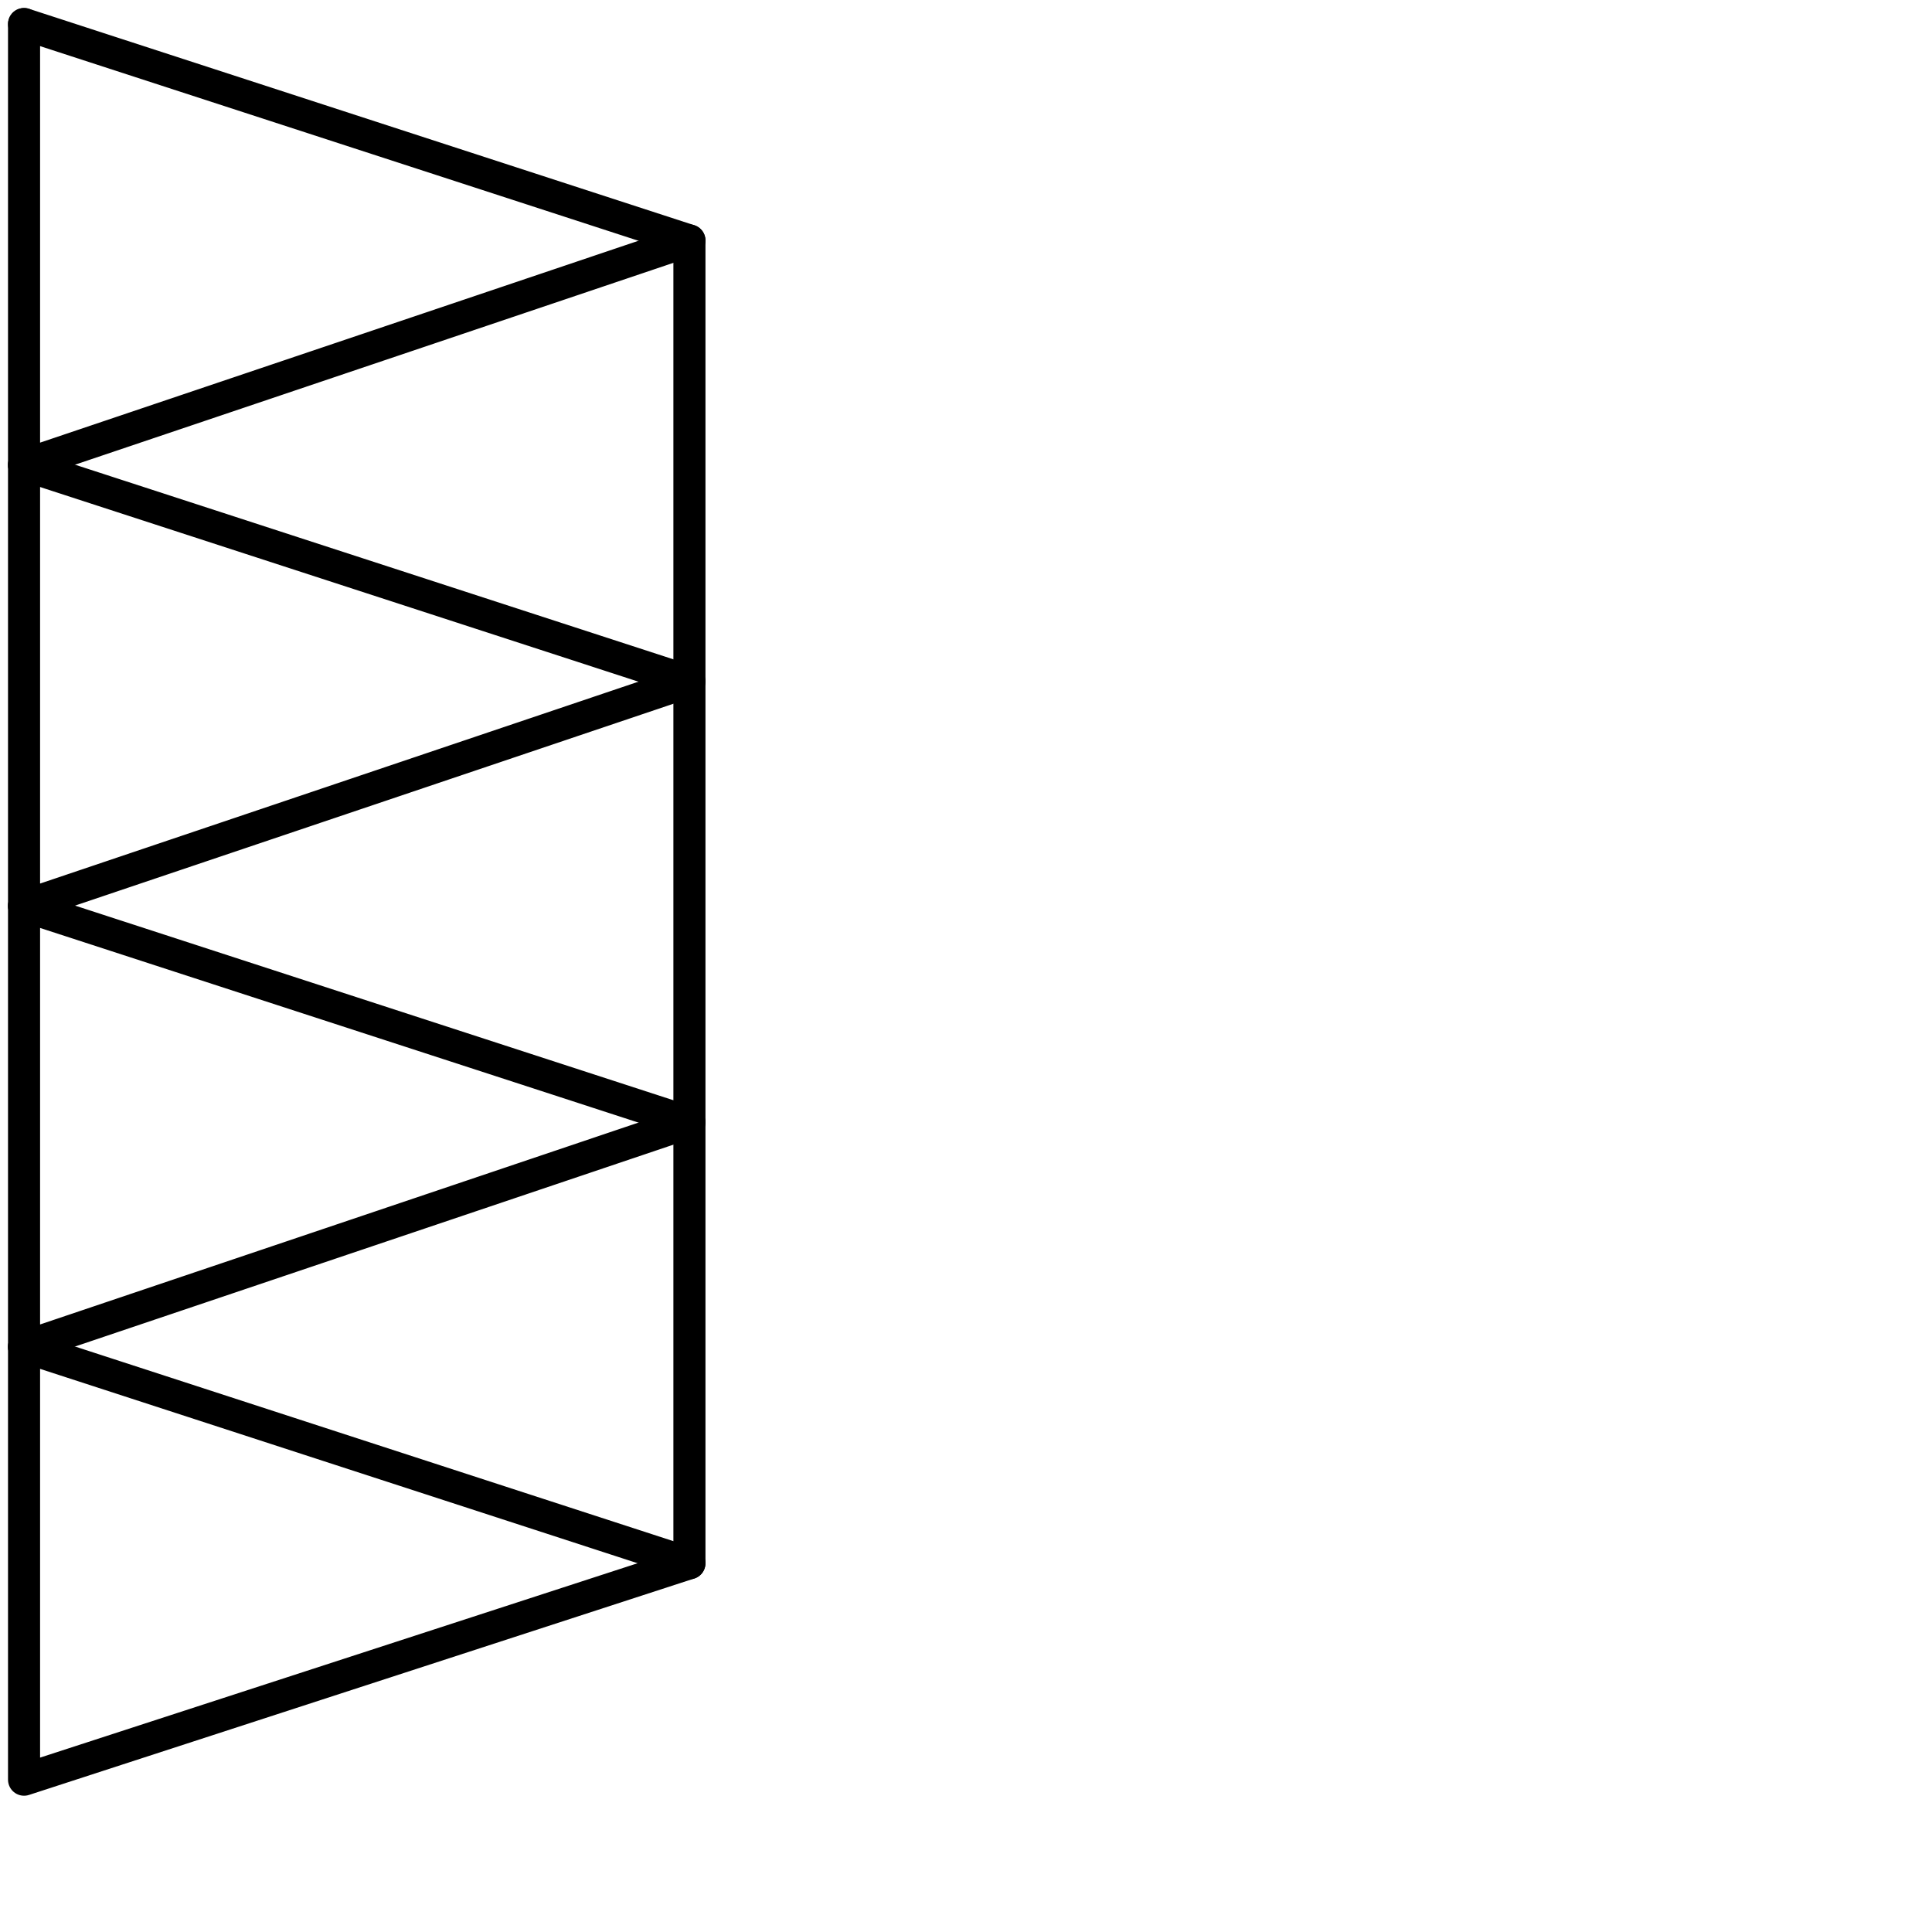
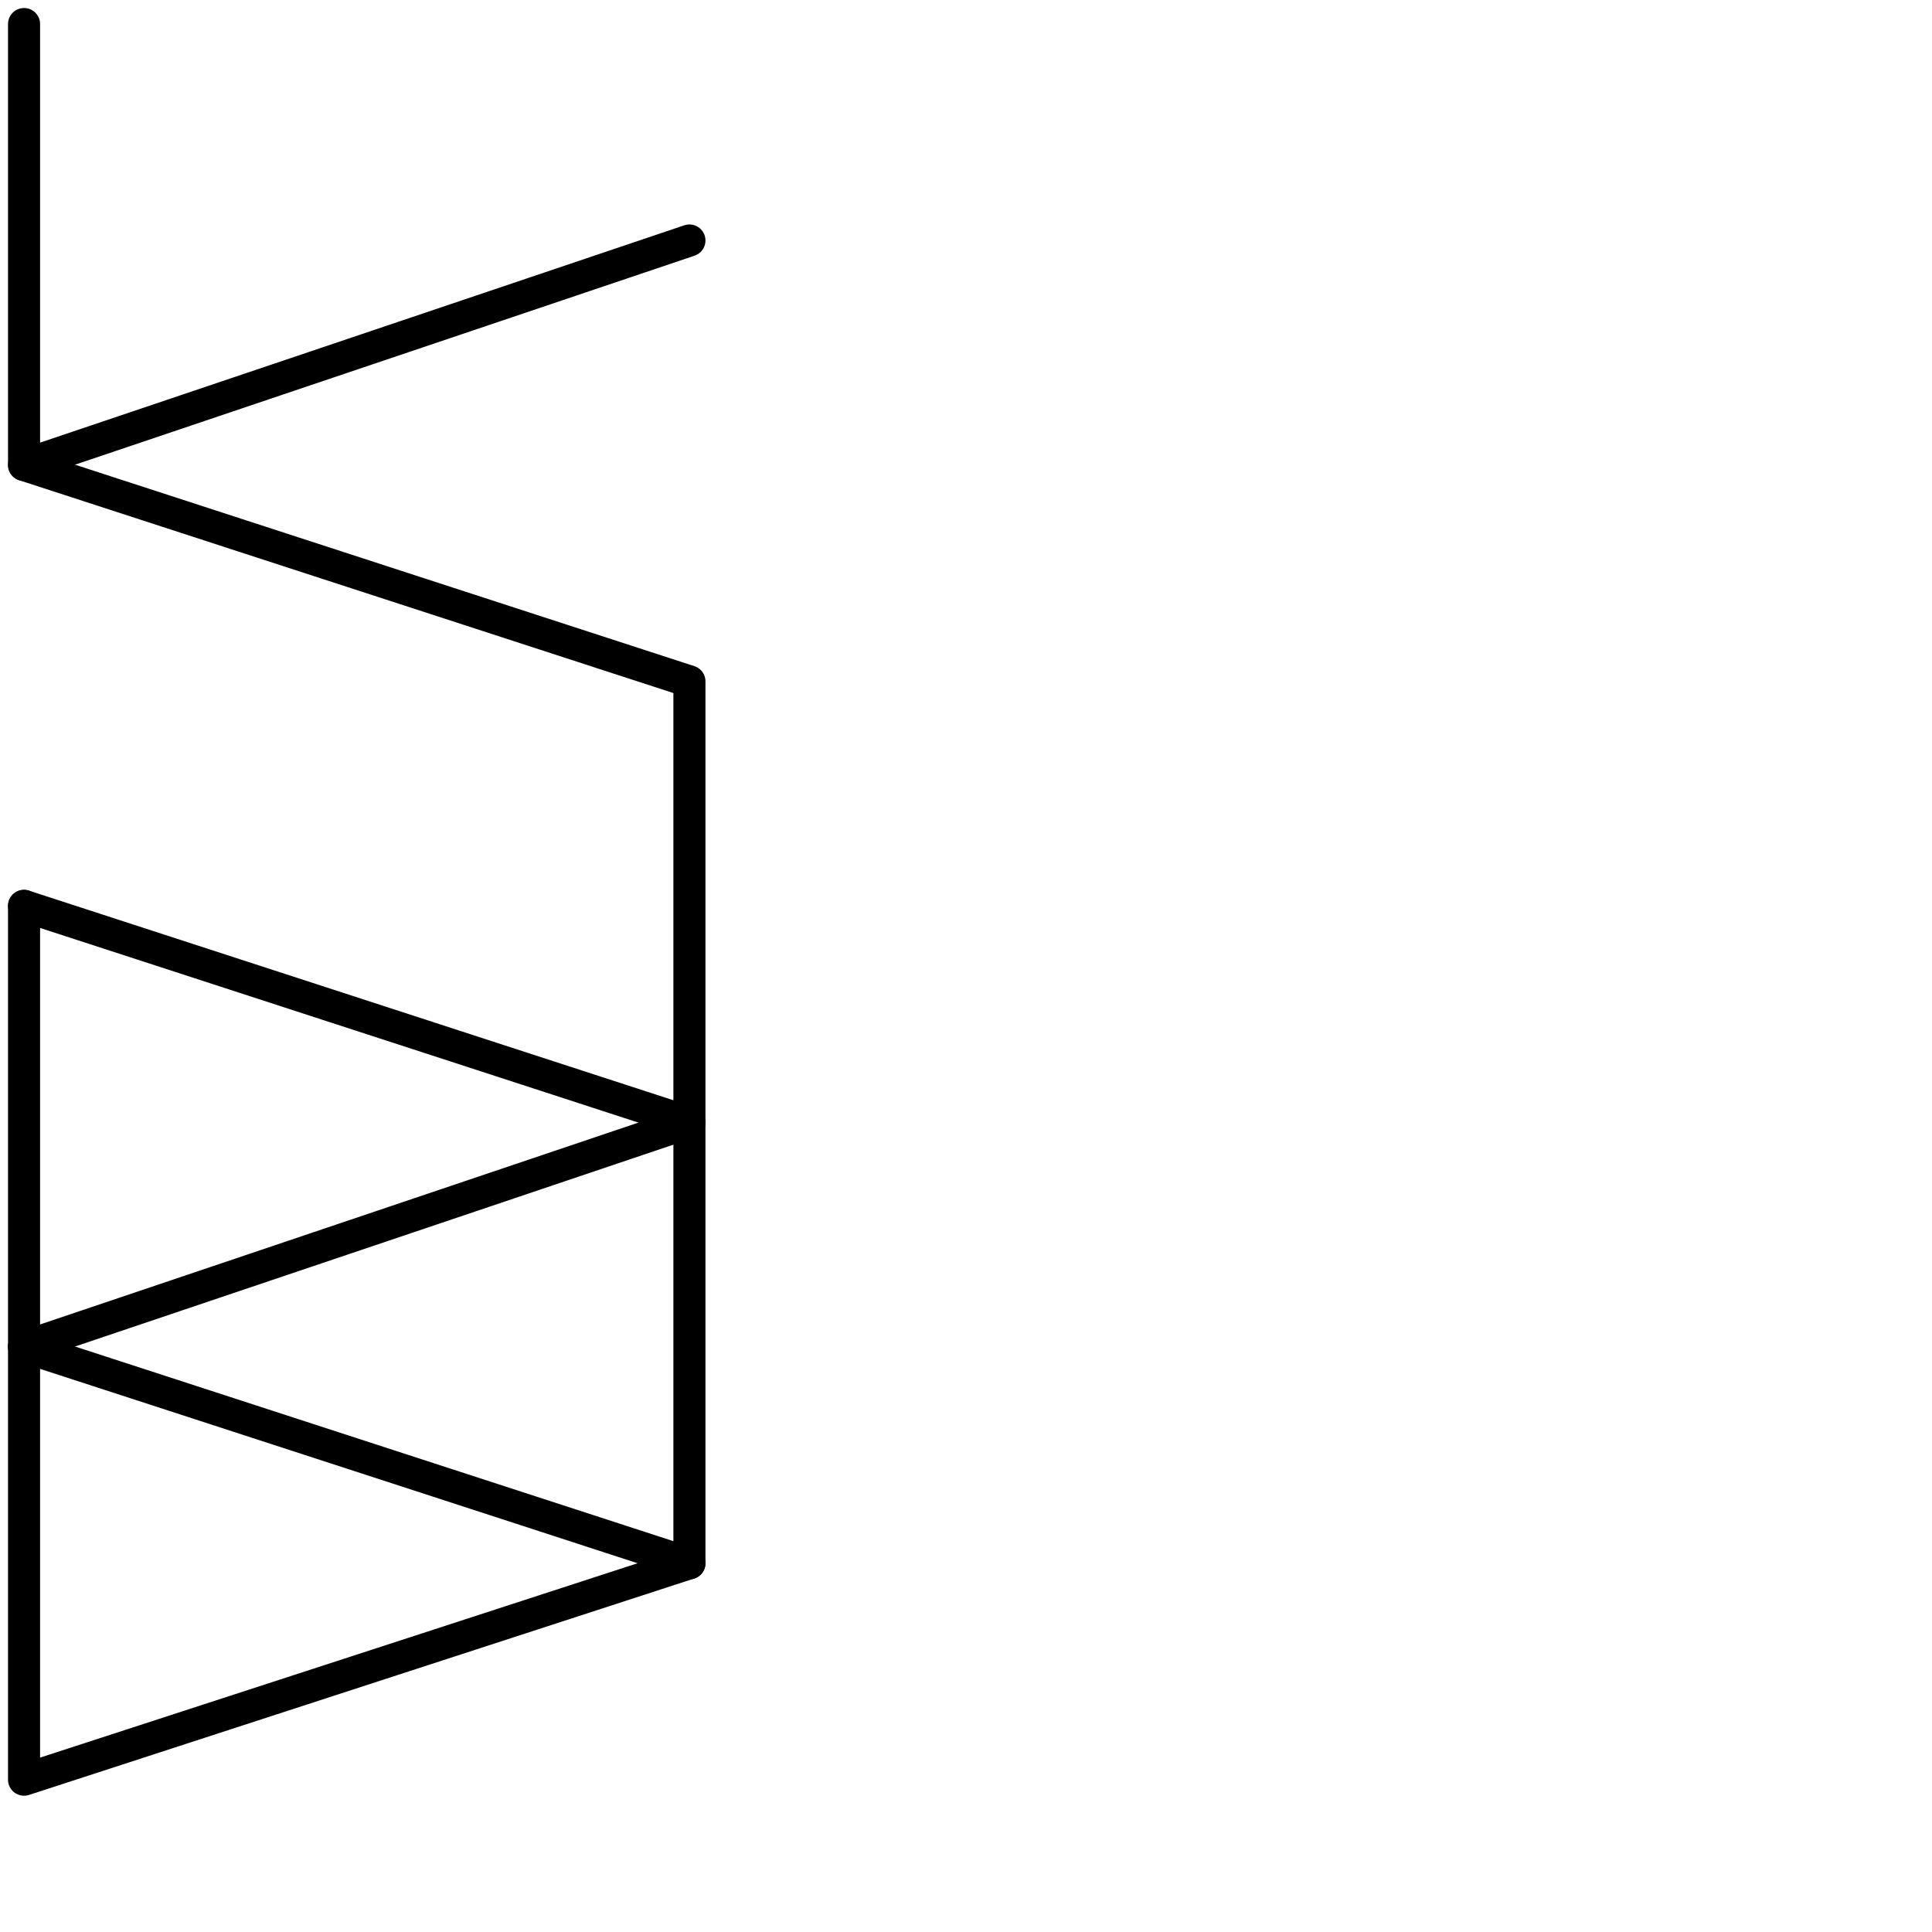
<svg xmlns="http://www.w3.org/2000/svg" version="1.1" id="Ebene_1" x="0px" y="0px" viewBox="0 0 24.1 24.1" style="enable-background:new 0 0 24.1 24.1;" xml:space="preserve">
  <style type="text/css">
	.st0{fill:none;stroke:#000000;stroke-width:0.4;stroke-linecap:round;stroke-linejoin:round;}
</style>
  <g>
-     <polyline class="st0" points="0.3,0.3 8.6,3 8.6,5.8 8.6,8.5 0.3,11.3 0.3,8.5 0.3,5.8 0.3,5.8  " />
    <polyline class="st0" points="0.3,5.8 8.6,8.5 8.6,11.3 8.6,14 0.3,16.8 0.3,14 0.3,11.3 0.3,11.3  " />
    <polyline class="st0" points="8.6,3 0.3,5.8 0.3,3 0.3,0.3 0.3,0.3  " />
    <line class="st0" x1="0.3" y1="16.8" x2="8.6" y2="19.5" />
    <polyline class="st0" points="0.3,11.3 8.6,14 8.6,16.8 8.6,19.5 0.3,22.2 0.3,19.5 0.3,16.8 0.3,16.8  " />
  </g>
</svg>